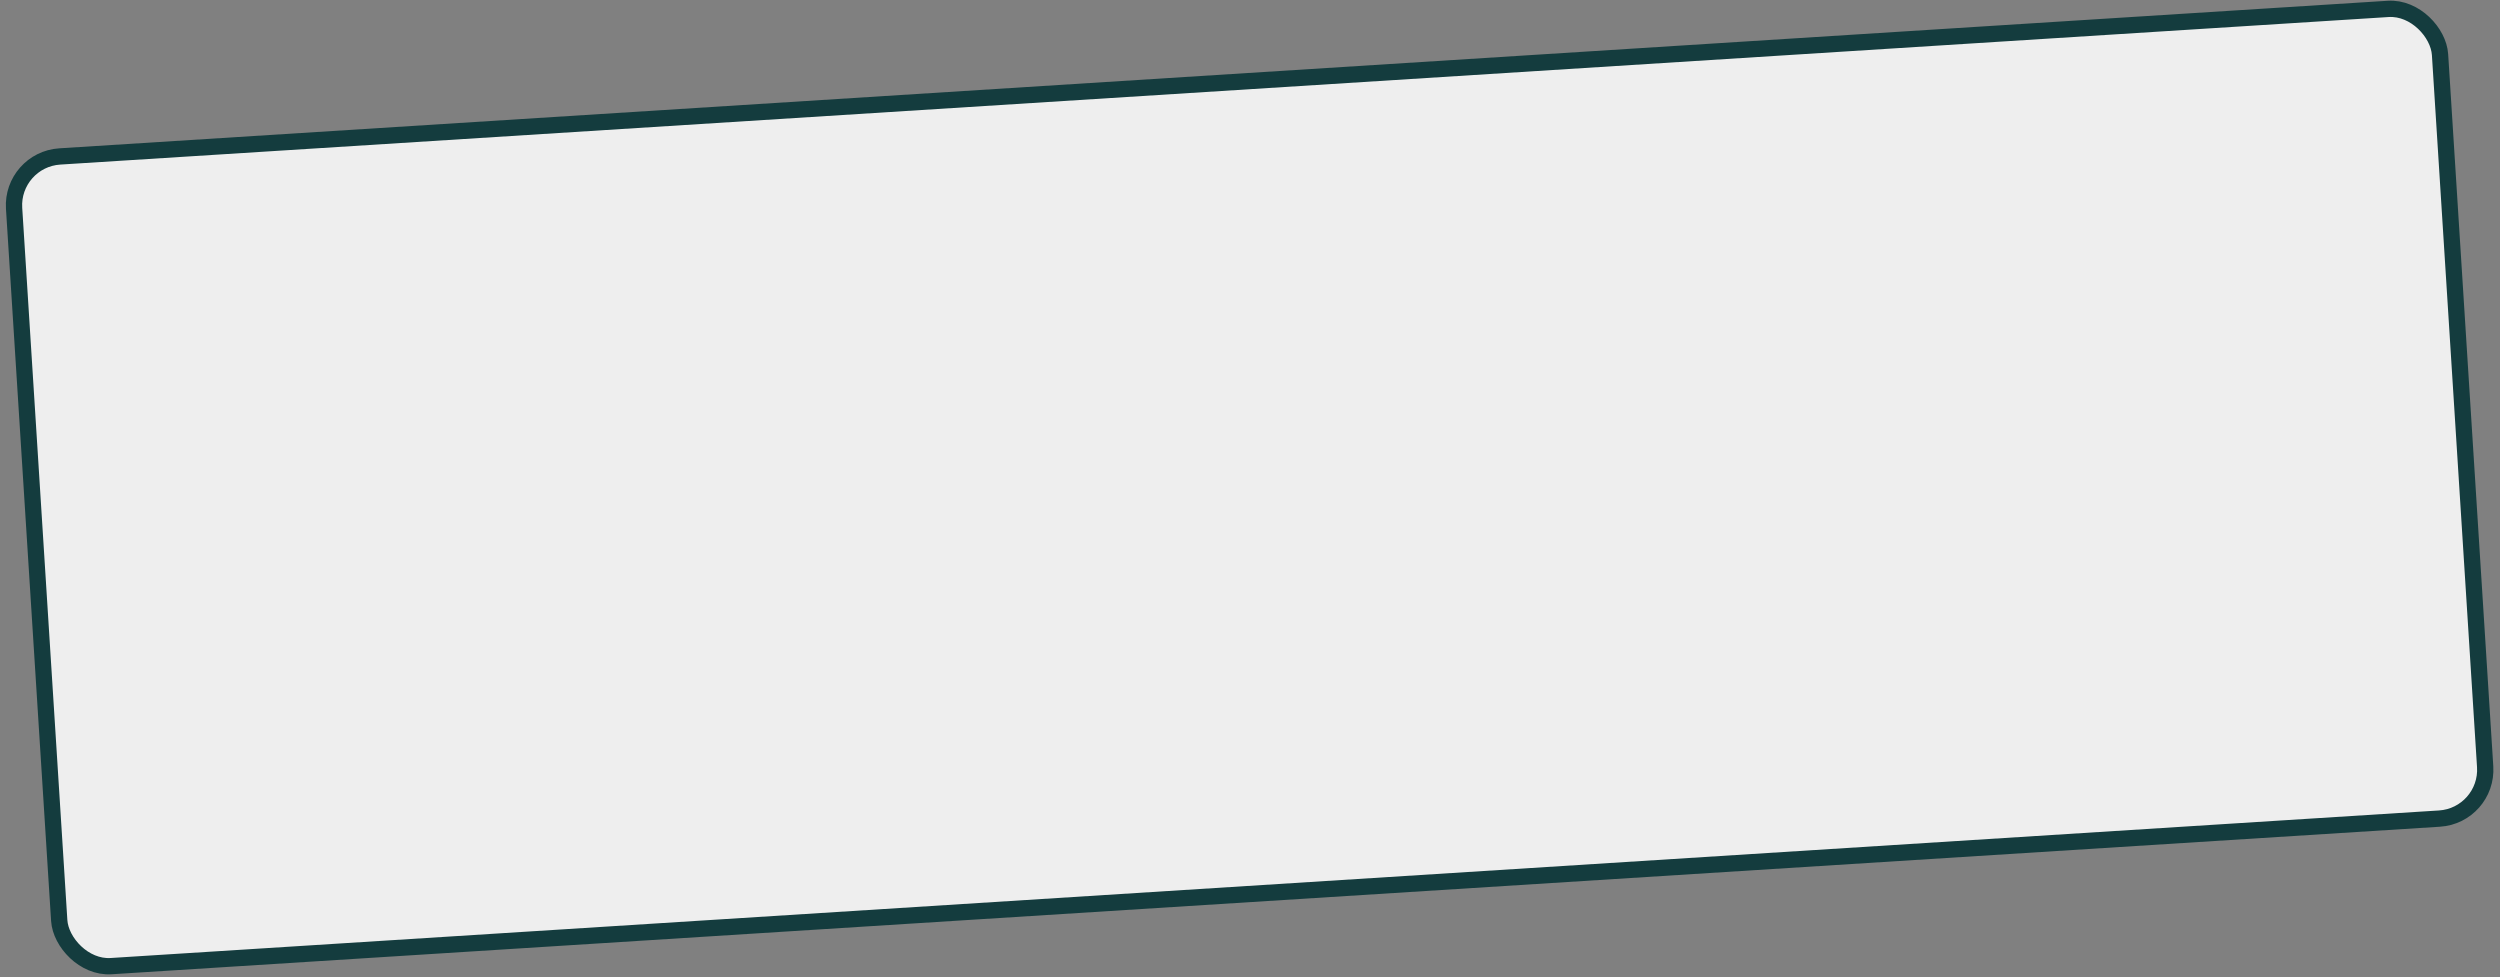
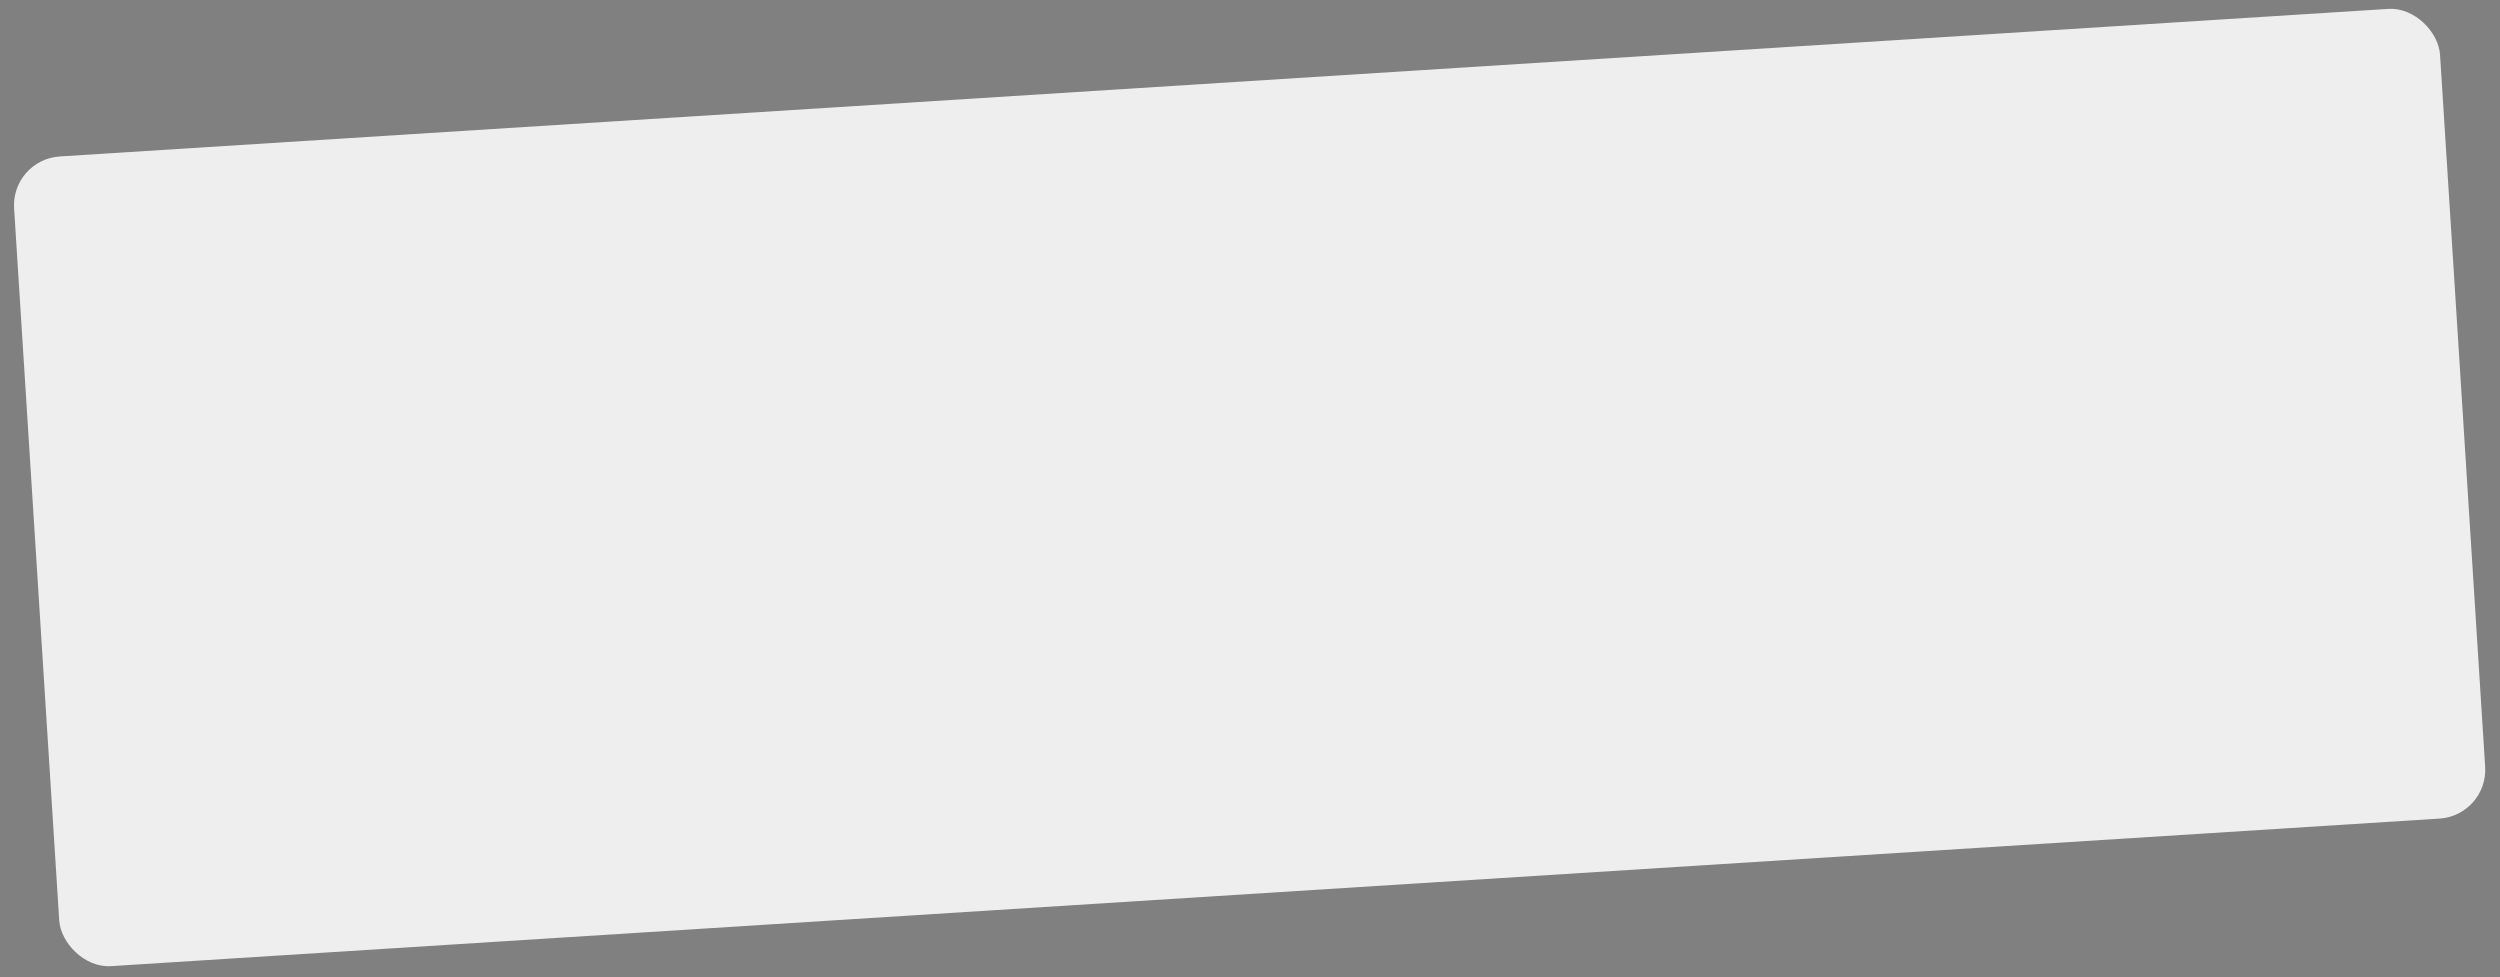
<svg xmlns="http://www.w3.org/2000/svg" width="307" height="120" viewBox="0 0 307 120" fill="none">
  <rect x="0" y="0" width="307" height="120" fill="#808080" stroke="none" />
  <rect x="1.351" y="19.592" width="298.503" height="99.629" rx="6" transform="rotate(-3.626 1.351 19.592)" fill="#EEEEEE" />
-   <rect x="1.351" y="19.592" width="298.503" height="99.629" rx="6" transform="rotate(-3.626 1.351 19.592)" stroke="#143C3E" stroke-width="2" />
</svg>